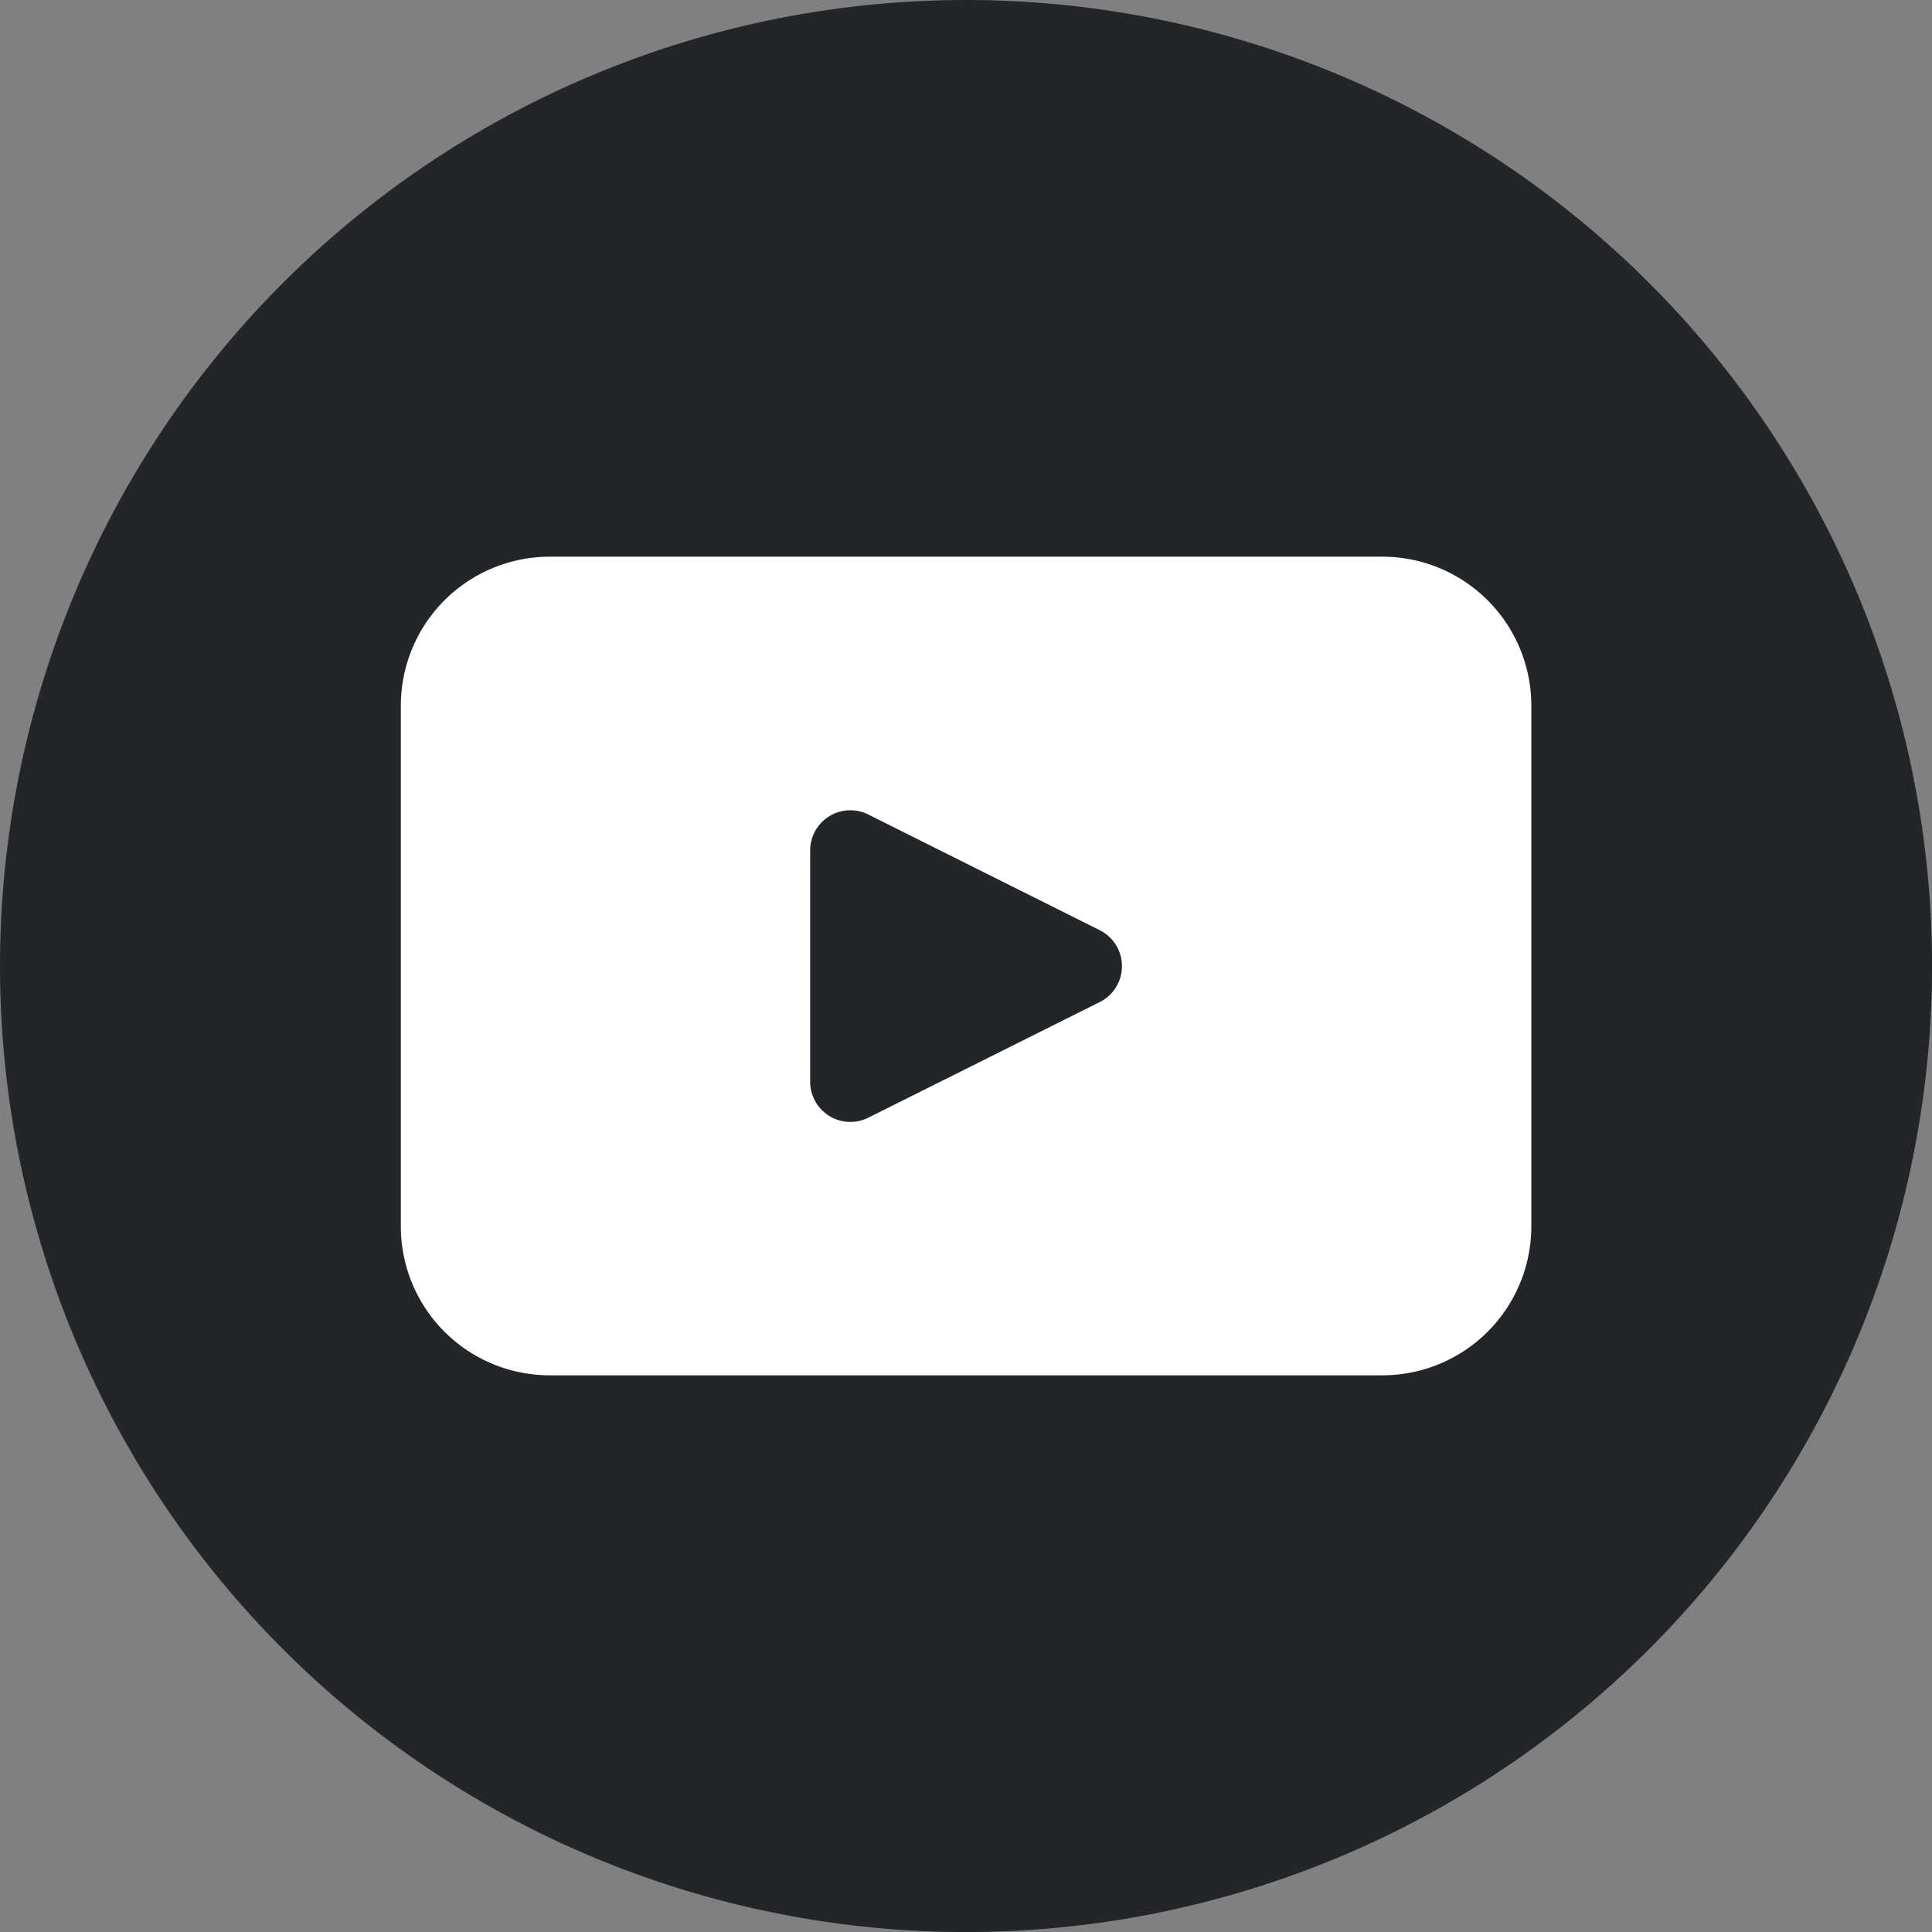
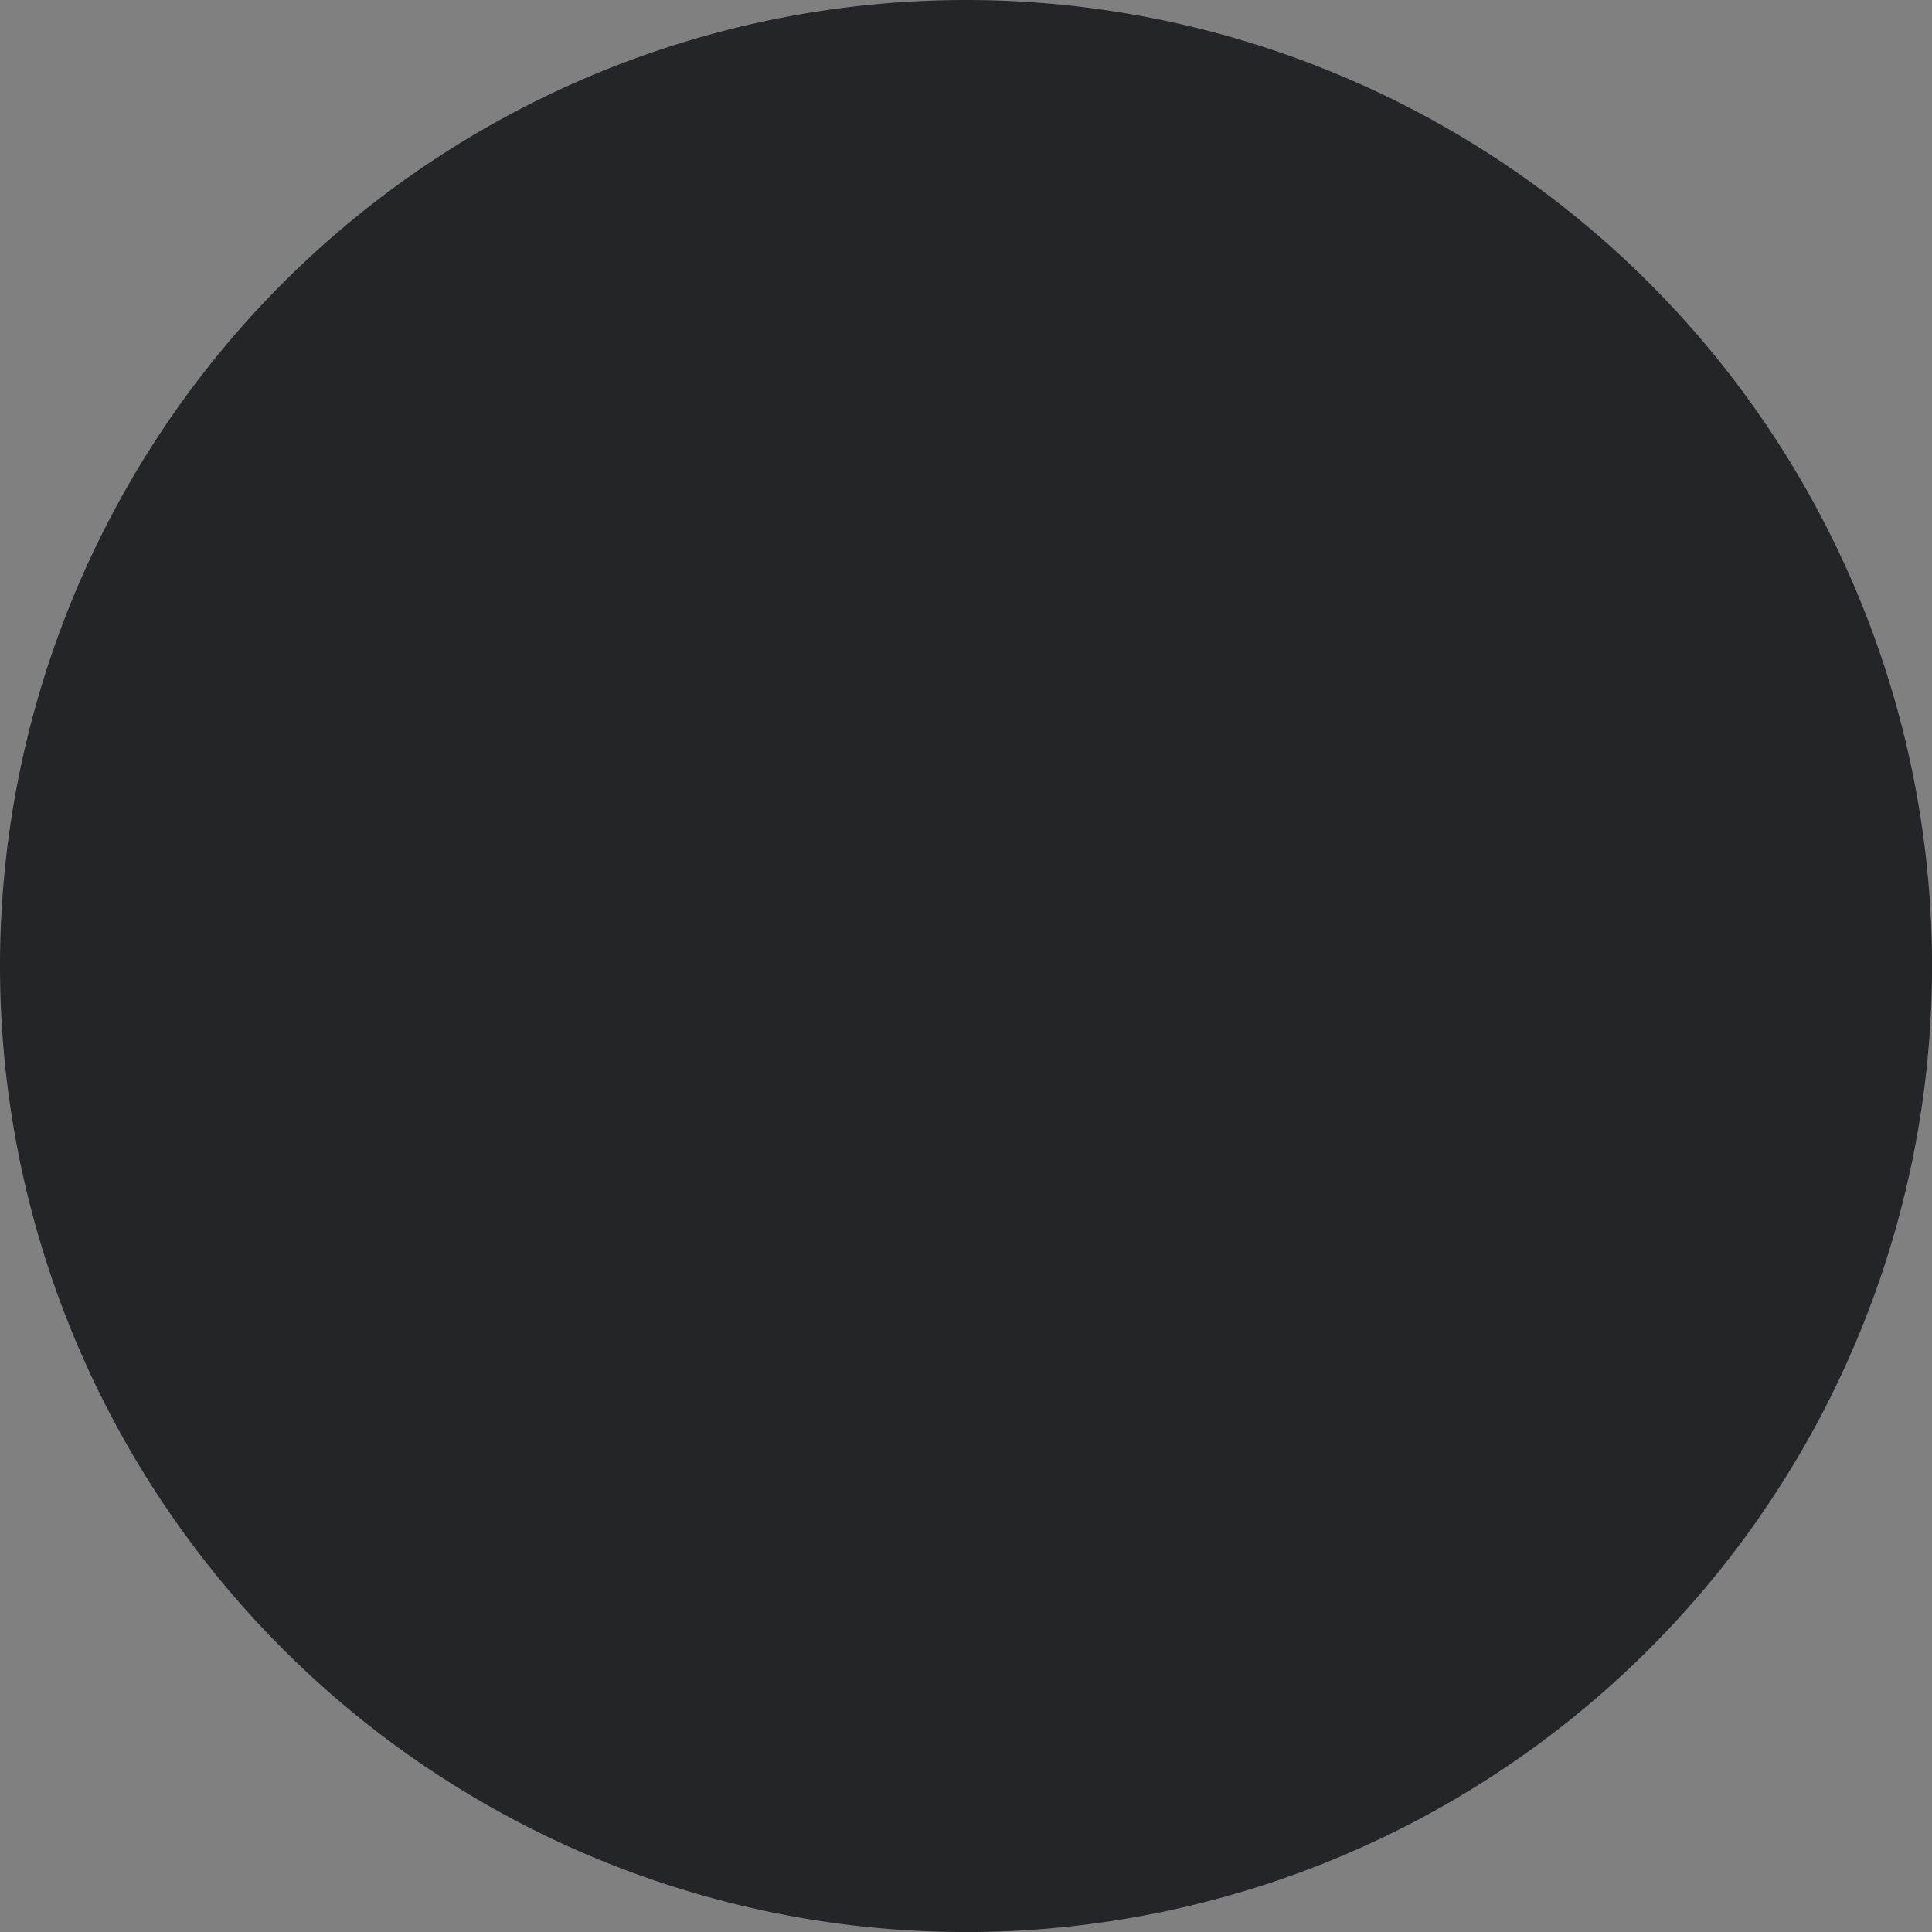
<svg xmlns="http://www.w3.org/2000/svg" width="38.179" height="38.179" viewBox="0 0 38.179 38.179">
  <rect x="0" y="0" width="38.179" height="38.179" fill="#808080" stroke="none" />
  <g id="Group_29481" data-name="Group 29481" transform="translate(-246 -7926.137)">
    <g id="Group_28728" data-name="Group 28728" transform="translate(0.643 2068.133)">
-       <path id="Path_17434" data-name="Path 17434" d="M19.09,0A19.09,19.09,0,1,1,0,19.09,19.09,19.09,0,0,1,19.09,0Z" transform="translate(245.357 5858.004)" fill="#232529" />
-       <path id="Path_17430" data-name="Path 17430" d="M1541.8,114.495h-16.453a2.944,2.944,0,0,0-2.944,2.943v10.291a2.943,2.943,0,0,0,2.944,2.943H1541.8a2.943,2.943,0,0,0,2.943-2.943V117.438a2.944,2.944,0,0,0-2.943-2.943m-5.584,8.8-4.575,2.286a.794.794,0,0,1-1.149-.709V120.3a.794.794,0,0,1,1.149-.71l4.575,2.287a.794.794,0,0,1,0,1.419" transform="translate(-1269.125 5754.51)" fill="#fff" />
+       <path id="Path_17434" data-name="Path 17434" d="M19.09,0A19.09,19.09,0,1,1,0,19.09,19.09,19.09,0,0,1,19.09,0" transform="translate(245.357 5858.004)" fill="#232529" />
    </g>
  </g>
</svg>